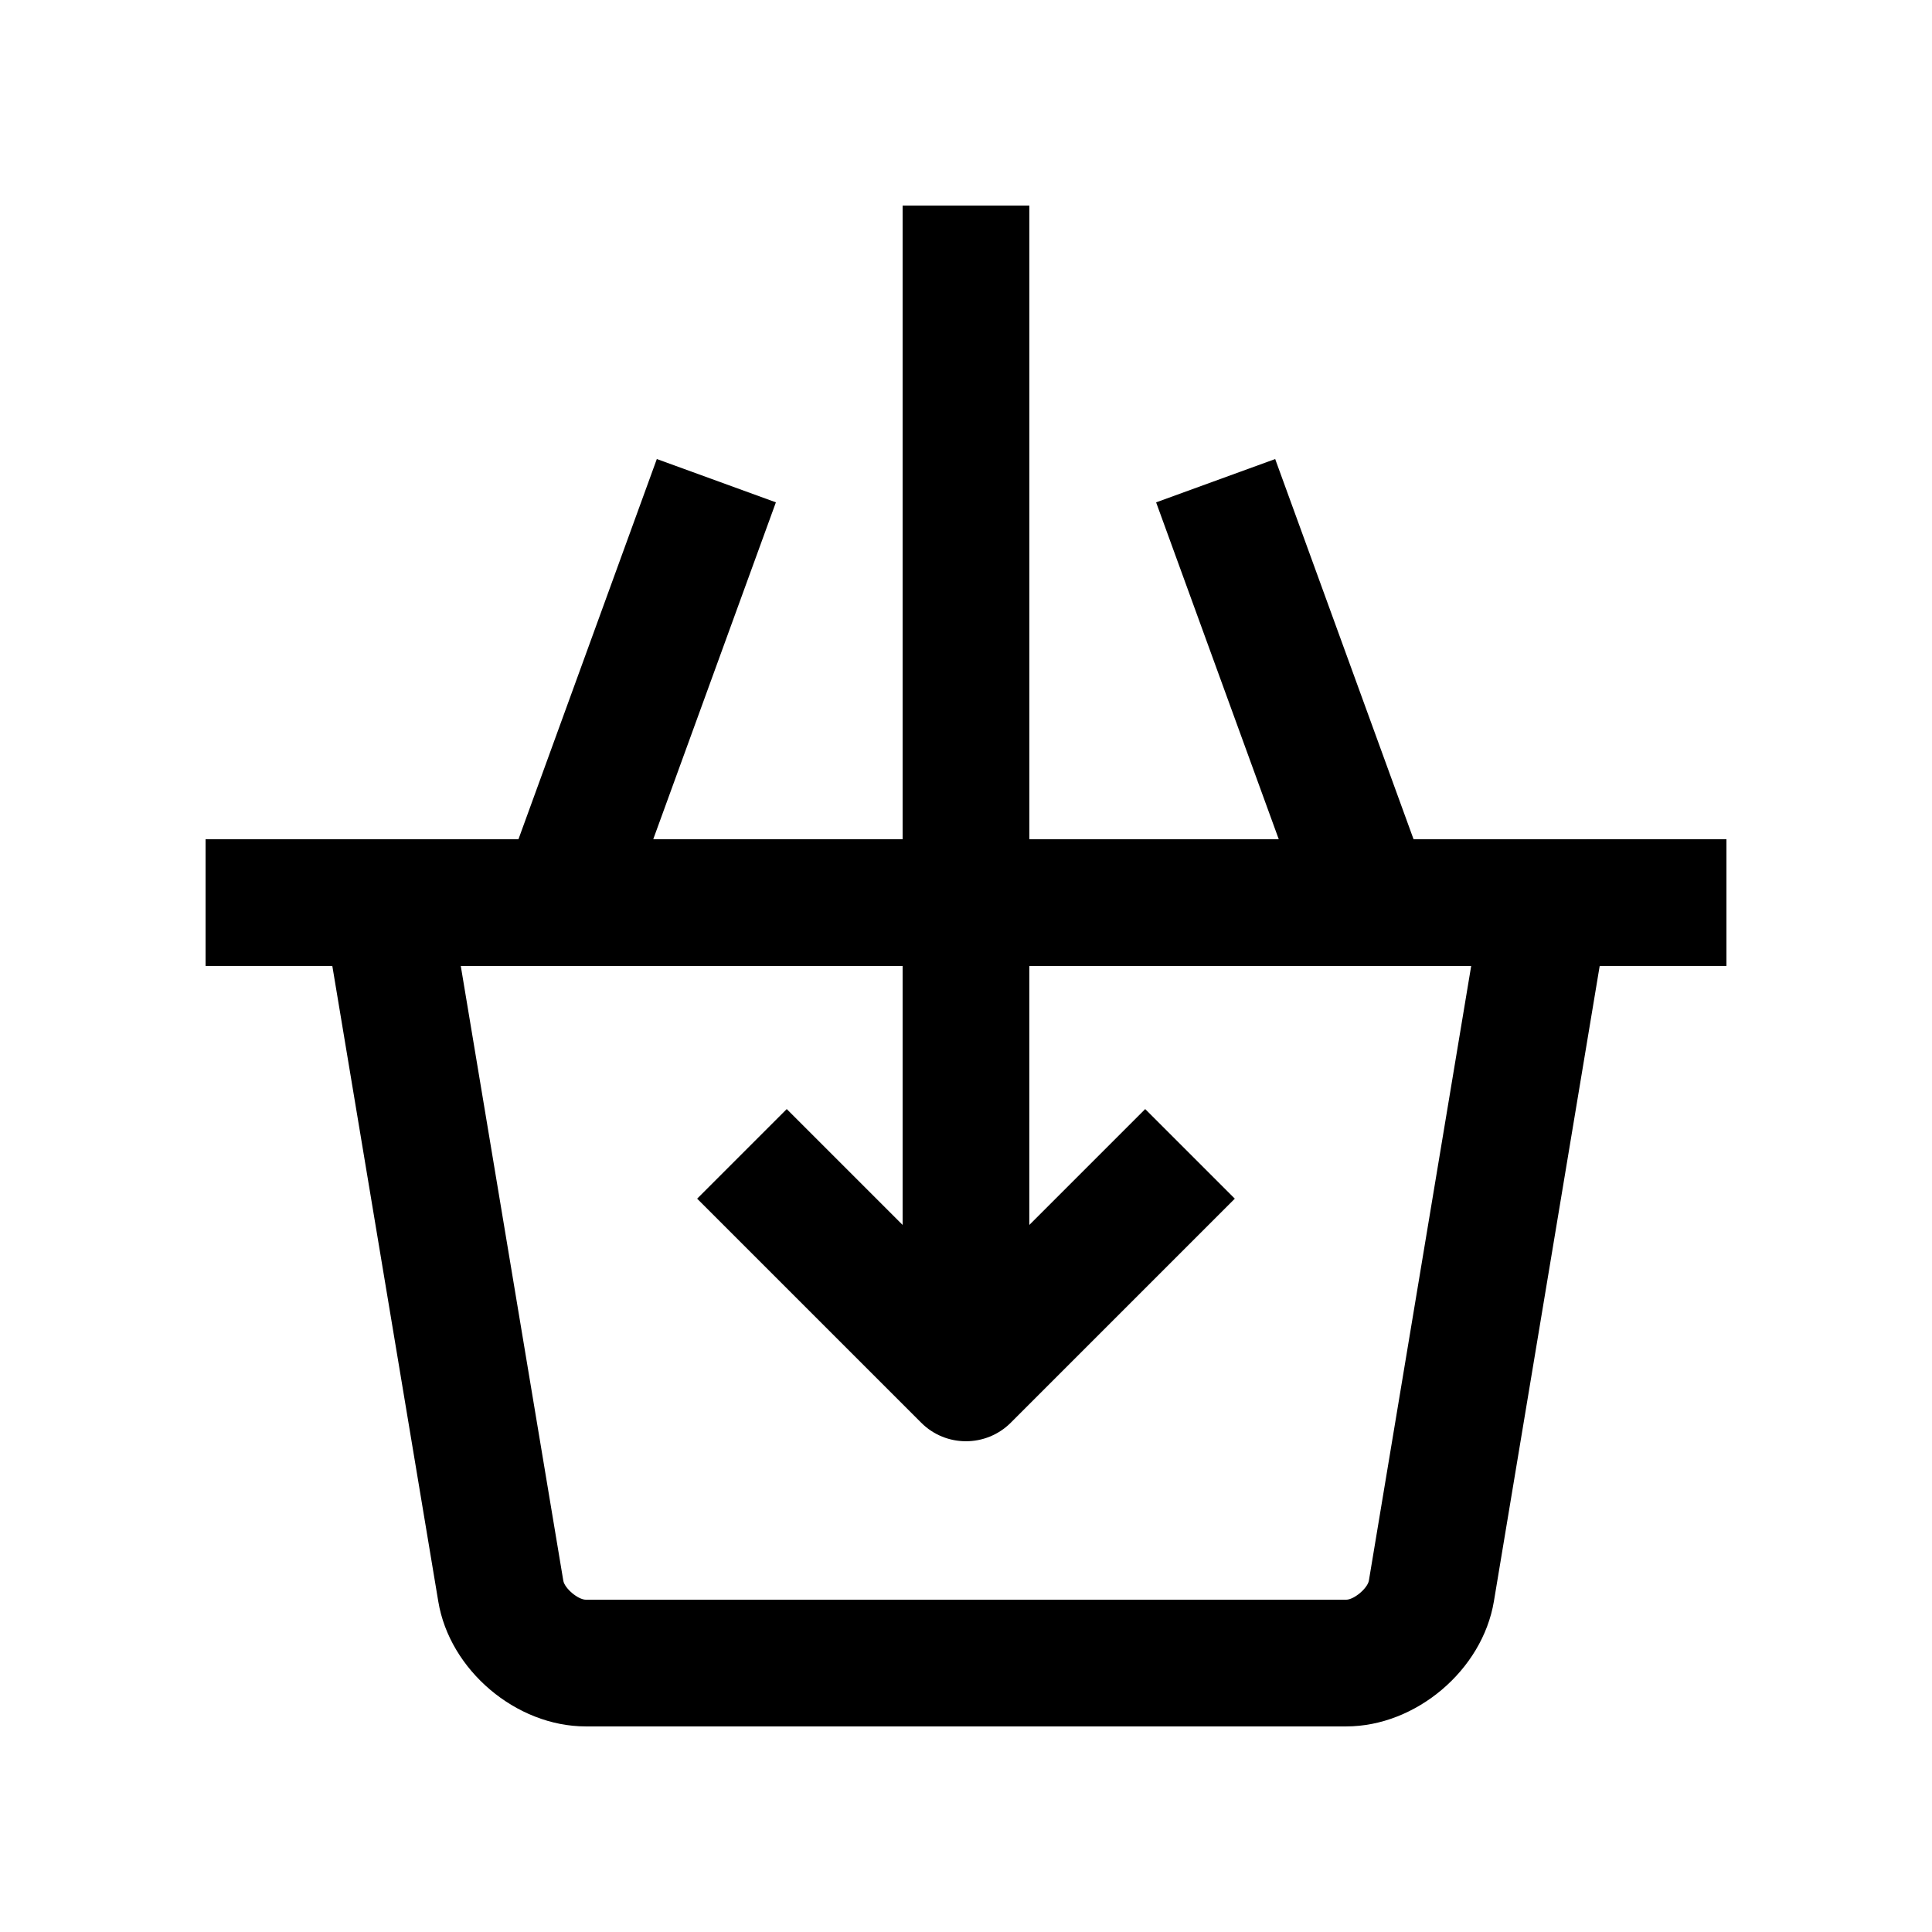
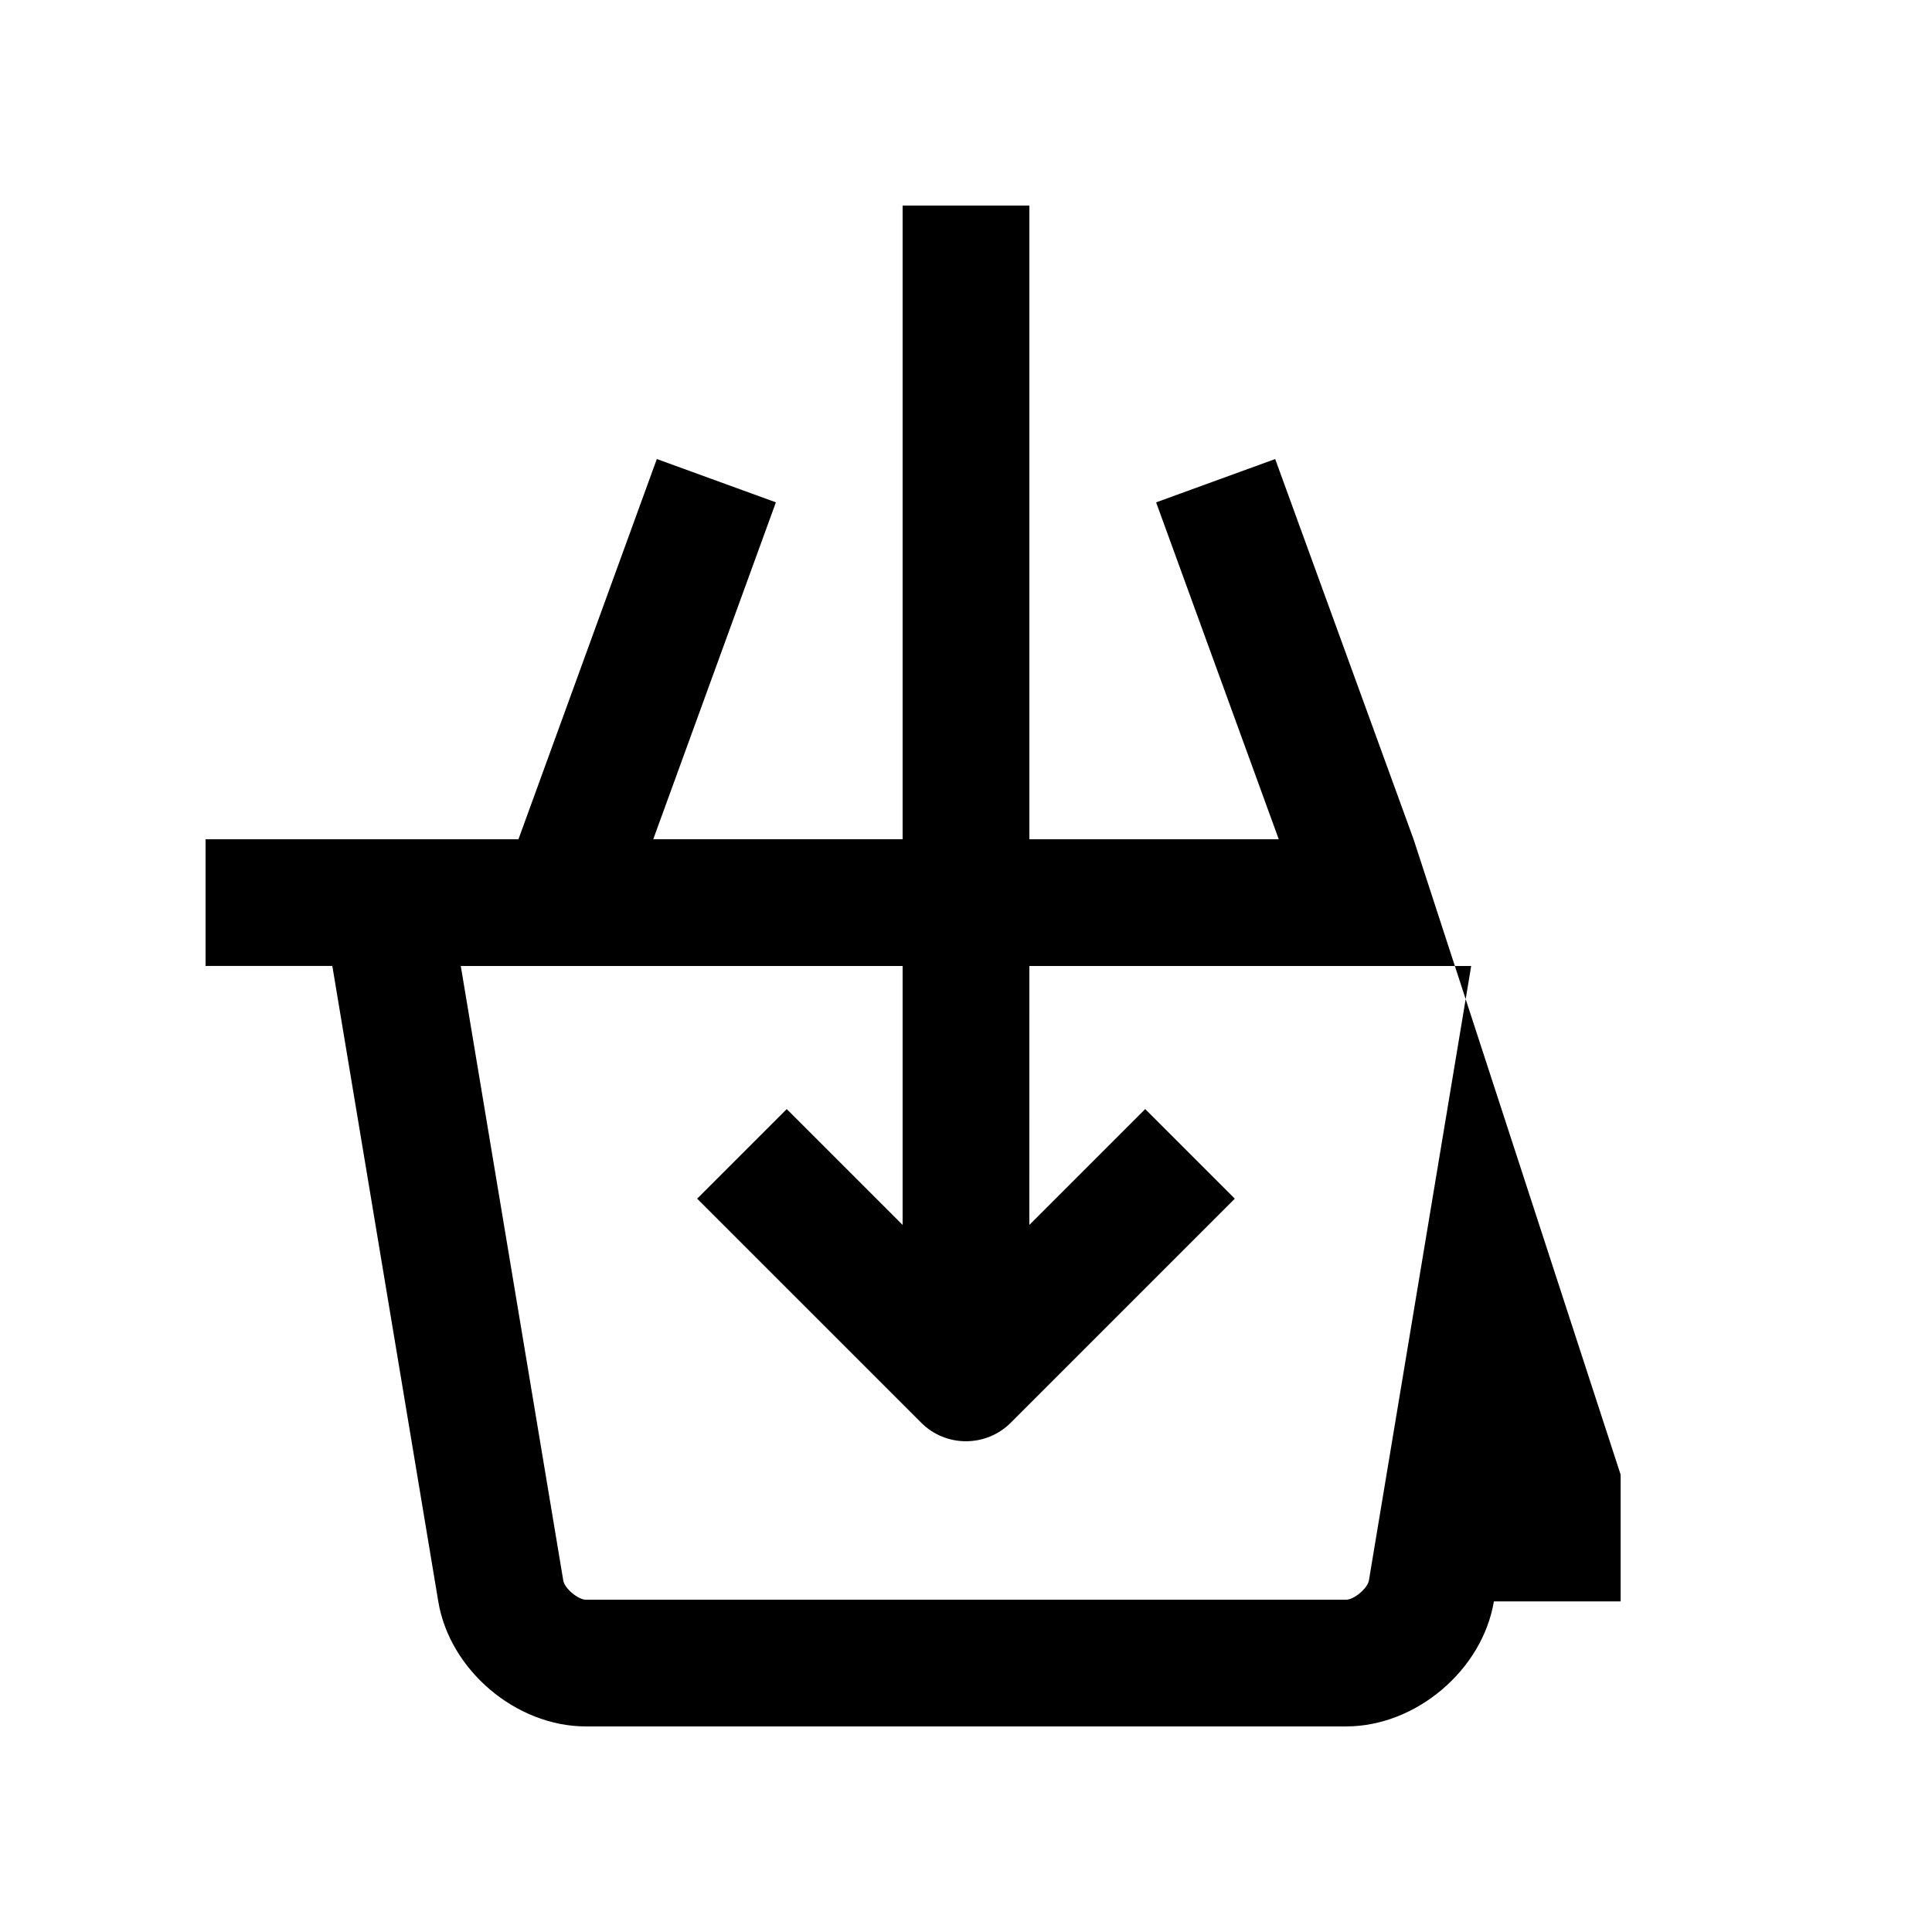
<svg xmlns="http://www.w3.org/2000/svg" fill="#000000" width="800px" height="800px" version="1.1" viewBox="144 144 512 512">
-   <path d="m518.61 366.41-36.672-100.76-31.555 11.48 32.504 89.285h-66.094v-167.94h-33.59v167.93h-66.086l32.504-89.281-31.555-11.477-36.668 100.76h-82.918v33.586h33.59l28.078 168.4c3.008 18.215 20.621 33.125 39.094 33.125h201.52c18.465 0 36.078-14.906 39.133-33.125l28.039-168.4h33.59v-33.59zm-11.844 196.48c-0.359 2.027-3.938 5.047-6 5.047h-201.52c-2.066 0-5.644-3.019-5.969-5.066l-27.164-162.87h117.09v68.617l-30.707-30.703-23.746 23.746 59.375 59.367c6.523 6.559 17.191 6.559 23.746 0l59.367-59.367-23.75-23.746-30.703 30.703 0.004-68.617h117.09z" />
+   <path d="m518.61 366.41-36.672-100.76-31.555 11.48 32.504 89.285h-66.094v-167.94h-33.59v167.93h-66.086l32.504-89.281-31.555-11.477-36.668 100.76h-82.918v33.586h33.59l28.078 168.4c3.008 18.215 20.621 33.125 39.094 33.125h201.52c18.465 0 36.078-14.906 39.133-33.125h33.59v-33.59zm-11.844 196.48c-0.359 2.027-3.938 5.047-6 5.047h-201.52c-2.066 0-5.644-3.019-5.969-5.066l-27.164-162.87h117.09v68.617l-30.707-30.703-23.746 23.746 59.375 59.367c6.523 6.559 17.191 6.559 23.746 0l59.367-59.367-23.75-23.746-30.703 30.703 0.004-68.617h117.09z" />
</svg>